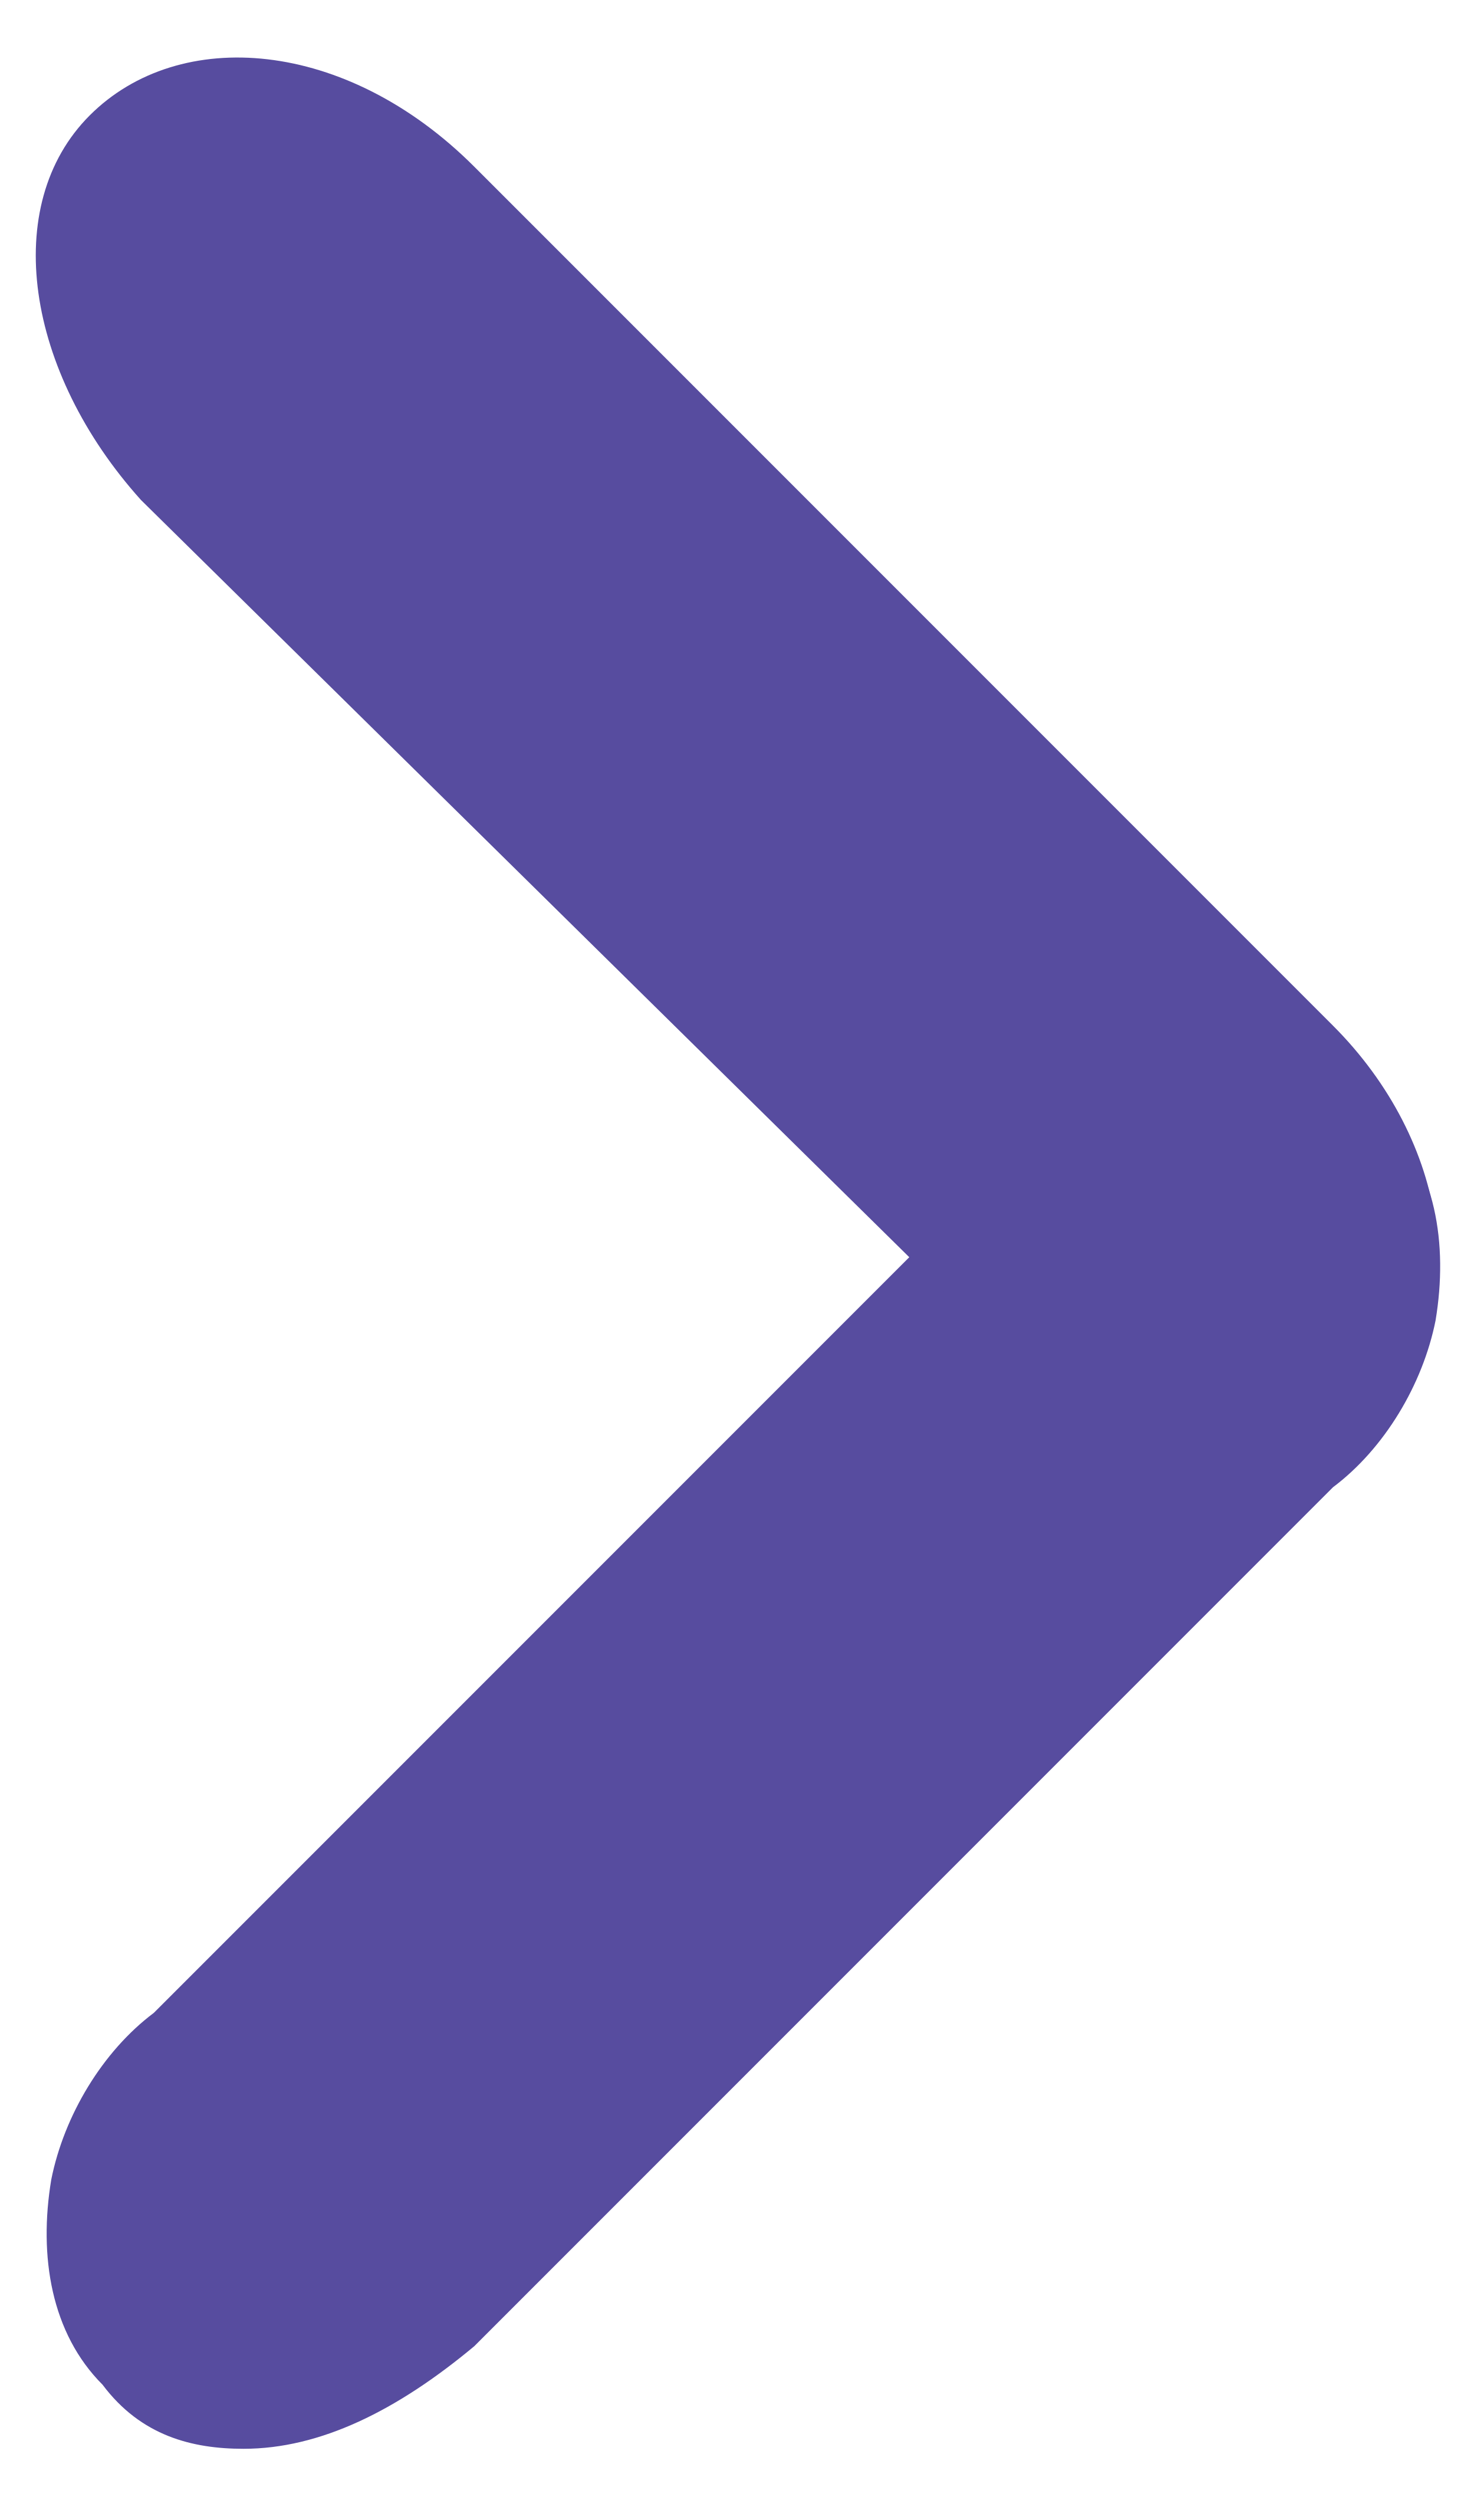
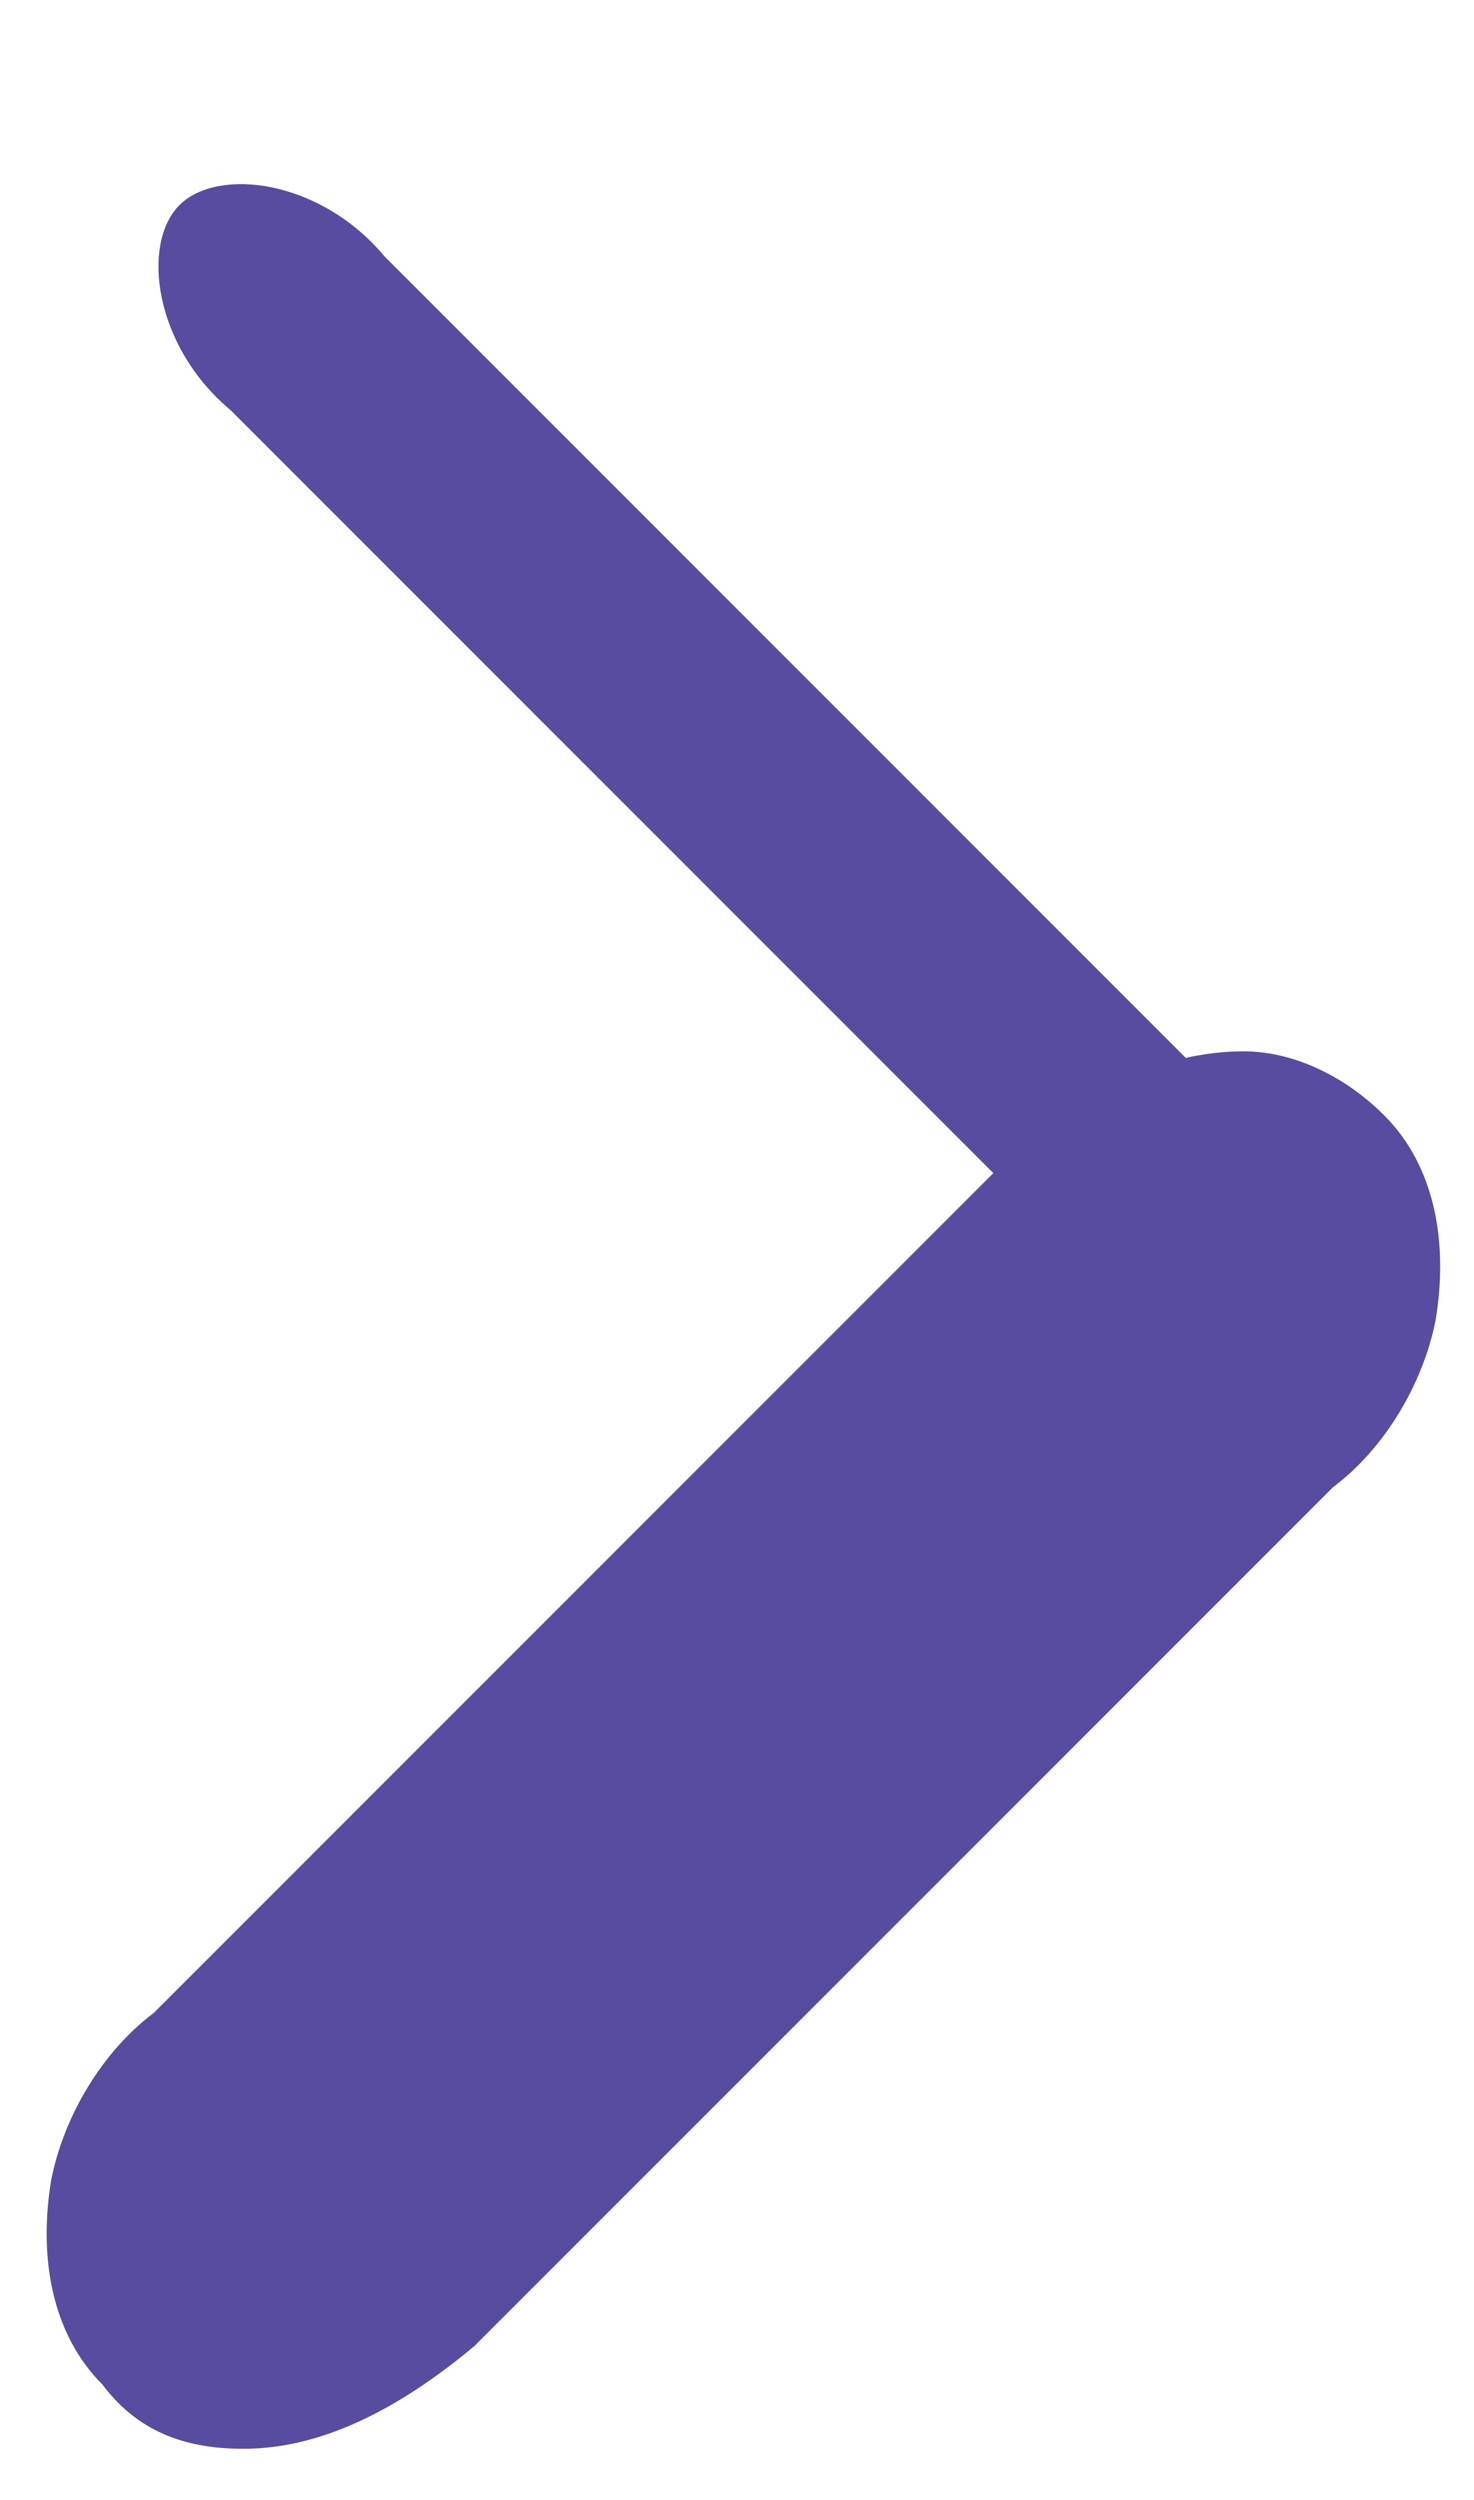
<svg xmlns="http://www.w3.org/2000/svg" version="1.1" id="Layer_1" x="0px" y="0px" viewBox="0 0 11.5 19.5" style="enable-background:new 0 0 11.5 19.5;" xml:space="preserve">
  <style type="text/css">


	.st0{fill:#574C9F;}


</style>
  <g>
    <g>
      <g>
-         <path class="st0" d="M1.4,18c-0.3-0.3-0.2-1.1,0.4-1.6l6.7-6.7C9.1,9,9.8,8.9,10.2,9.2c0.3,0.3,0.2,1.1-0.4,1.6L3,17.6       C2.5,18.1,1.7,18.3,1.4,18z" />
-       </g>
+         </g>
      <g>
        <path class="st0" d="M1.9,19.1c-0.4,0-0.8-0.1-1.1-0.5l0,0c-0.4-0.4-0.5-1-0.4-1.6c0.1-0.5,0.4-1,0.8-1.3l6.7-6.7       c0.5-0.5,1.2-0.8,1.8-0.8l0,0c0.4,0,0.8,0.2,1.1,0.5c0.4,0.4,0.5,1,0.4,1.6c-0.1,0.5-0.4,1-0.8,1.3l-6.7,6.7       C3.1,18.8,2.5,19.1,1.9,19.1z" />
      </g>
    </g>
    <g>
      <g>
        <path class="st0" d="M1.4,1.6C1.1,1.9,1.2,2.7,1.8,3.2l6.7,6.7c0.6,0.6,1.3,0.7,1.6,0.4c0.3-0.3,0.2-1.1-0.4-1.6L3,2       C2.5,1.4,1.7,1.3,1.4,1.6z" />
      </g>
      <g>
-         <path class="st0" d="M9.7,11.5c-0.2,0-0.3,0-0.5-0.1c-0.5-0.1-1-0.4-1.3-0.8L1.1,3.9C0.2,2.9,0,1.6,0.7,0.9c0.7-0.7,2-0.6,3,0.4       L10.4,8c0.9,0.9,1.1,2.2,0.4,3C10.5,11.3,10.1,11.5,9.7,11.5z" />
-       </g>
+         </g>
    </g>
  </g>
</svg>